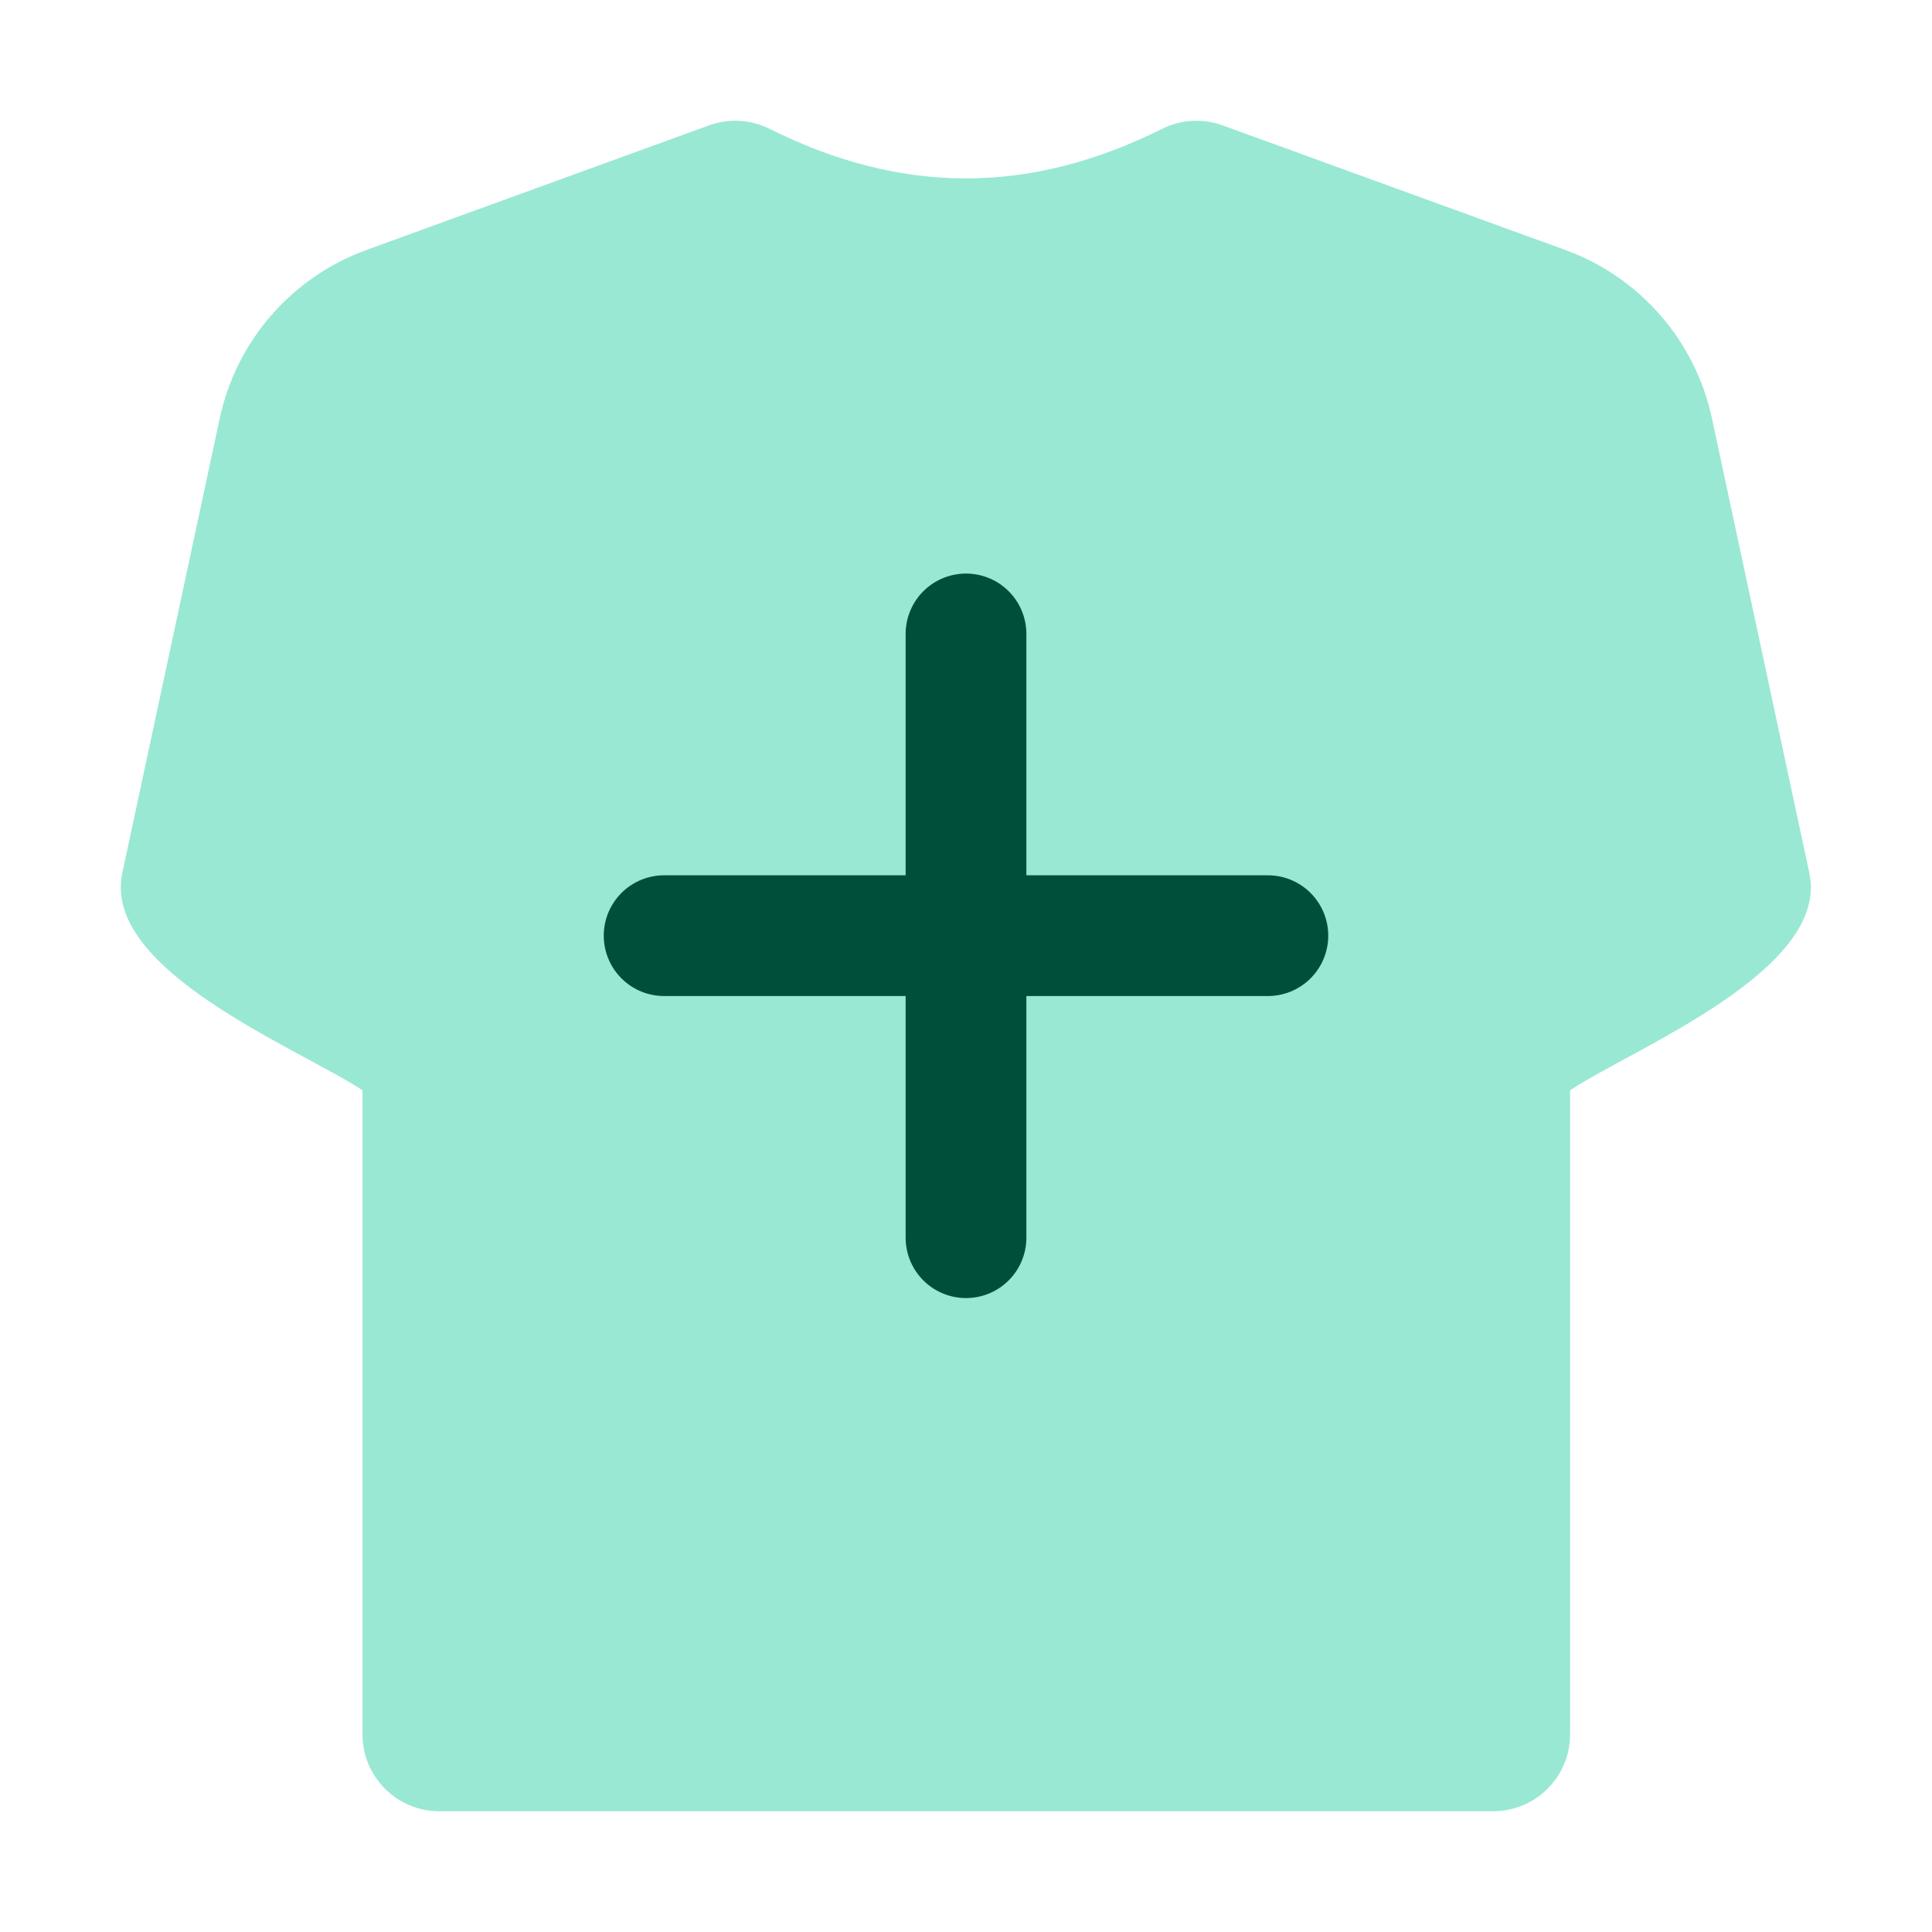
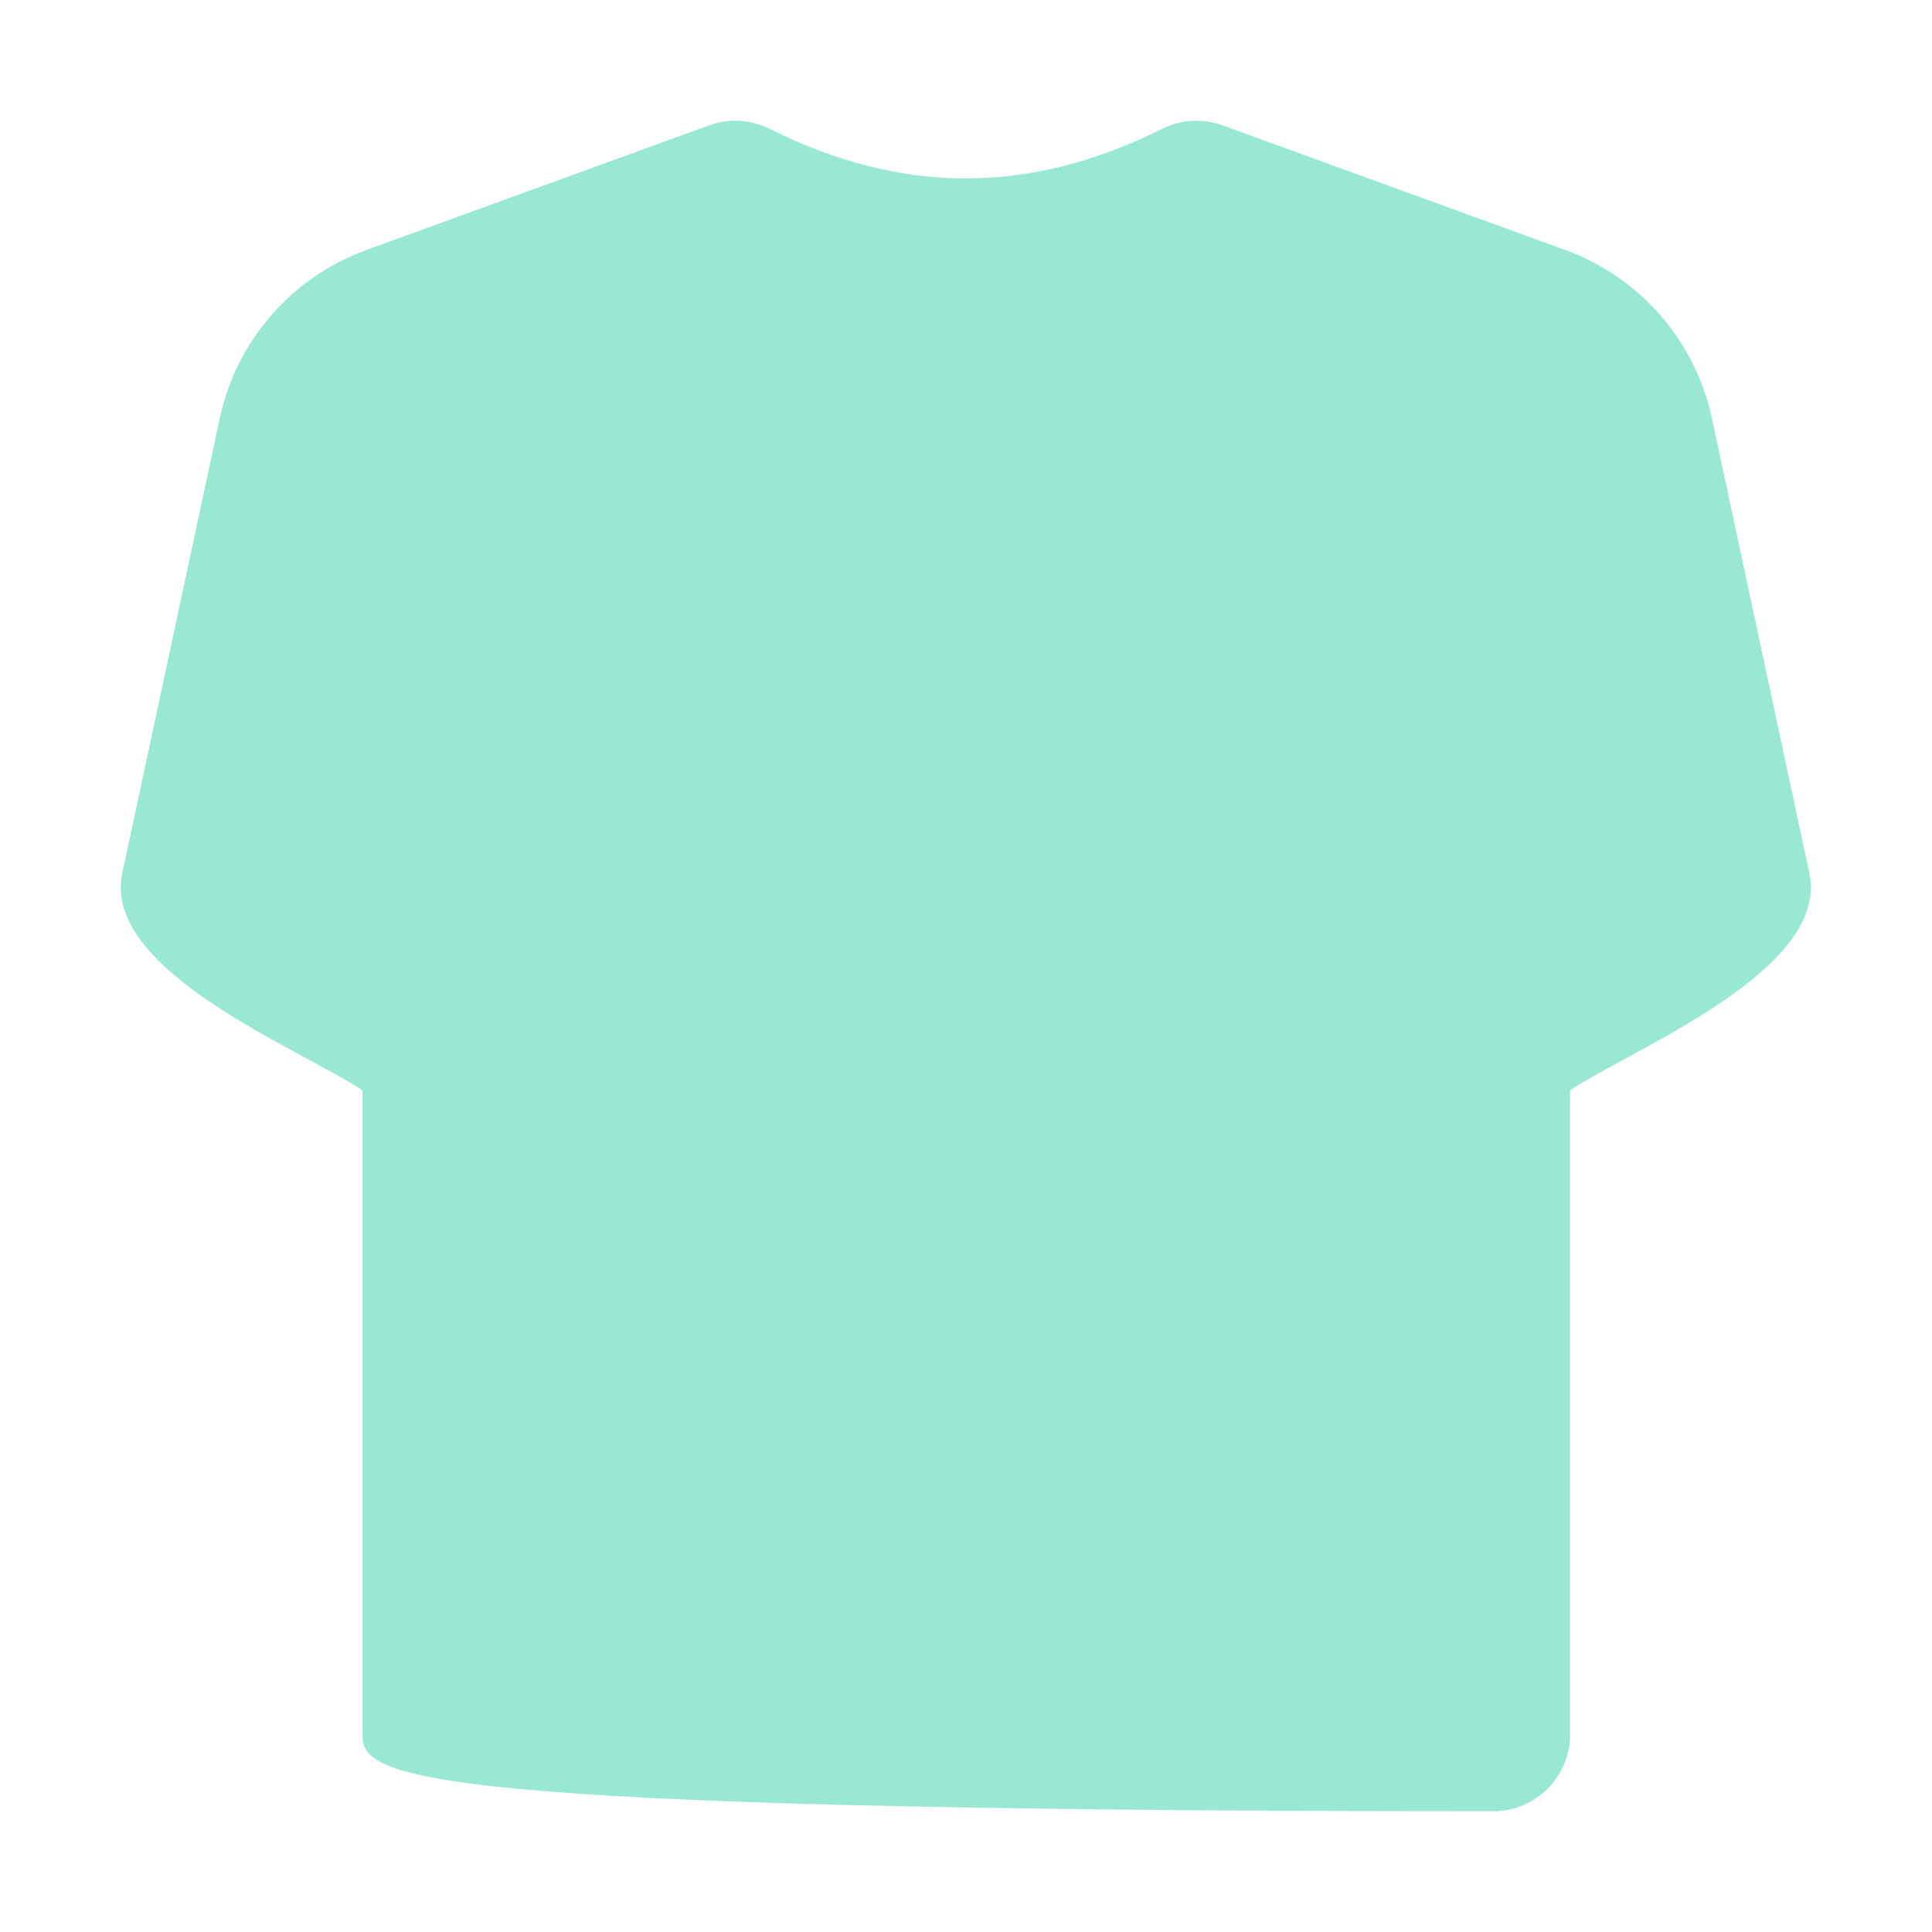
<svg xmlns="http://www.w3.org/2000/svg" width="64" height="64" viewBox="0 0 64 64" fill="none">
-   <path d="M23.487 4.153C24.144 3.914 24.87 3.956 25.496 4.269C29.87 6.456 34.118 6.456 38.492 4.269C39.117 3.956 39.843 3.914 40.5 4.153L51.852 8.281C54.324 9.18 56.159 11.287 56.71 13.858L59.937 28.921C60.628 32.145 54.074 34.742 52.011 36.118V57.454C52.011 58.86 50.871 60 49.465 60H14.554C13.148 60 12.008 58.86 12.008 57.454V36.118C9.94 34.745 3.358 32.154 4.051 28.921L7.279 13.858C7.83 11.287 9.665 9.18 12.136 8.281L23.487 4.153Z" fill="#99E8D4" />
-   <path d="M32 21L32 41" stroke="#004F3B" stroke-width="4" stroke-linecap="round" />
-   <path d="M22 30.995L42 30.995" stroke="#004F3B" stroke-width="4" stroke-linecap="round" />
+   <path d="M23.487 4.153C24.144 3.914 24.87 3.956 25.496 4.269C29.87 6.456 34.118 6.456 38.492 4.269C39.117 3.956 39.843 3.914 40.5 4.153L51.852 8.281C54.324 9.18 56.159 11.287 56.71 13.858L59.937 28.921C60.628 32.145 54.074 34.742 52.011 36.118V57.454C52.011 58.86 50.871 60 49.465 60C13.148 60 12.008 58.86 12.008 57.454V36.118C9.94 34.745 3.358 32.154 4.051 28.921L7.279 13.858C7.83 11.287 9.665 9.18 12.136 8.281L23.487 4.153Z" fill="#99E8D4" />
</svg>